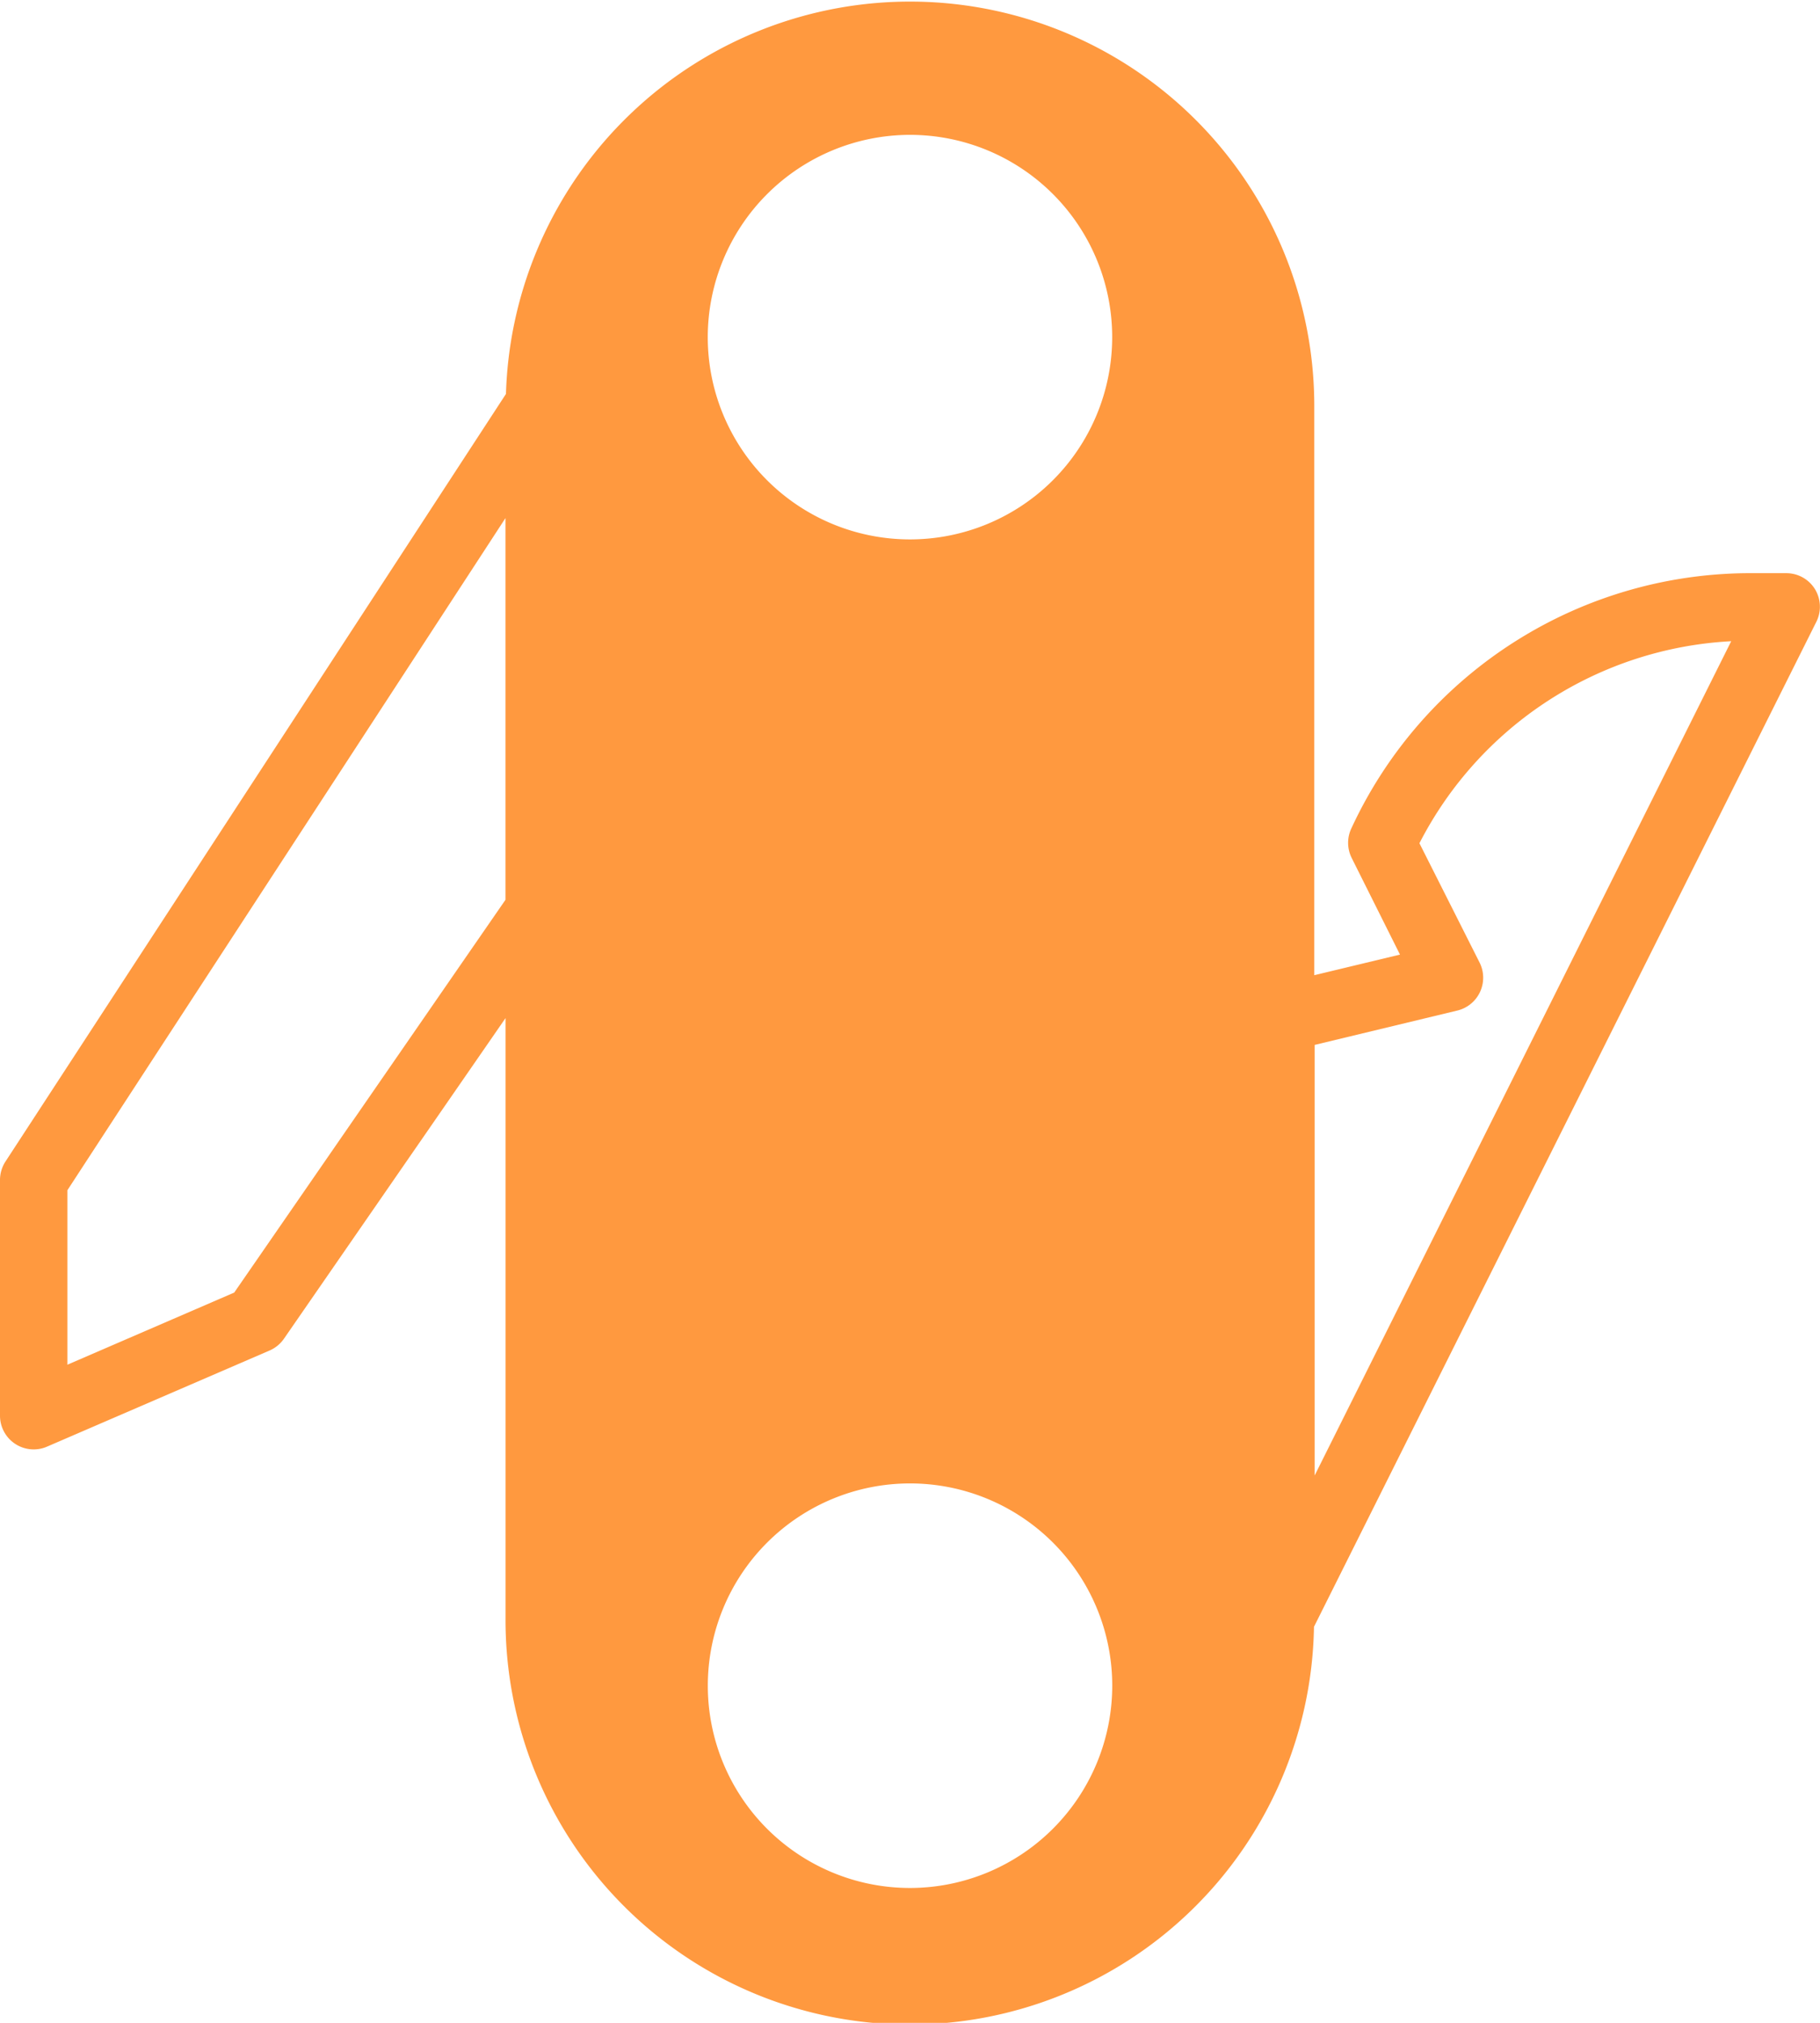
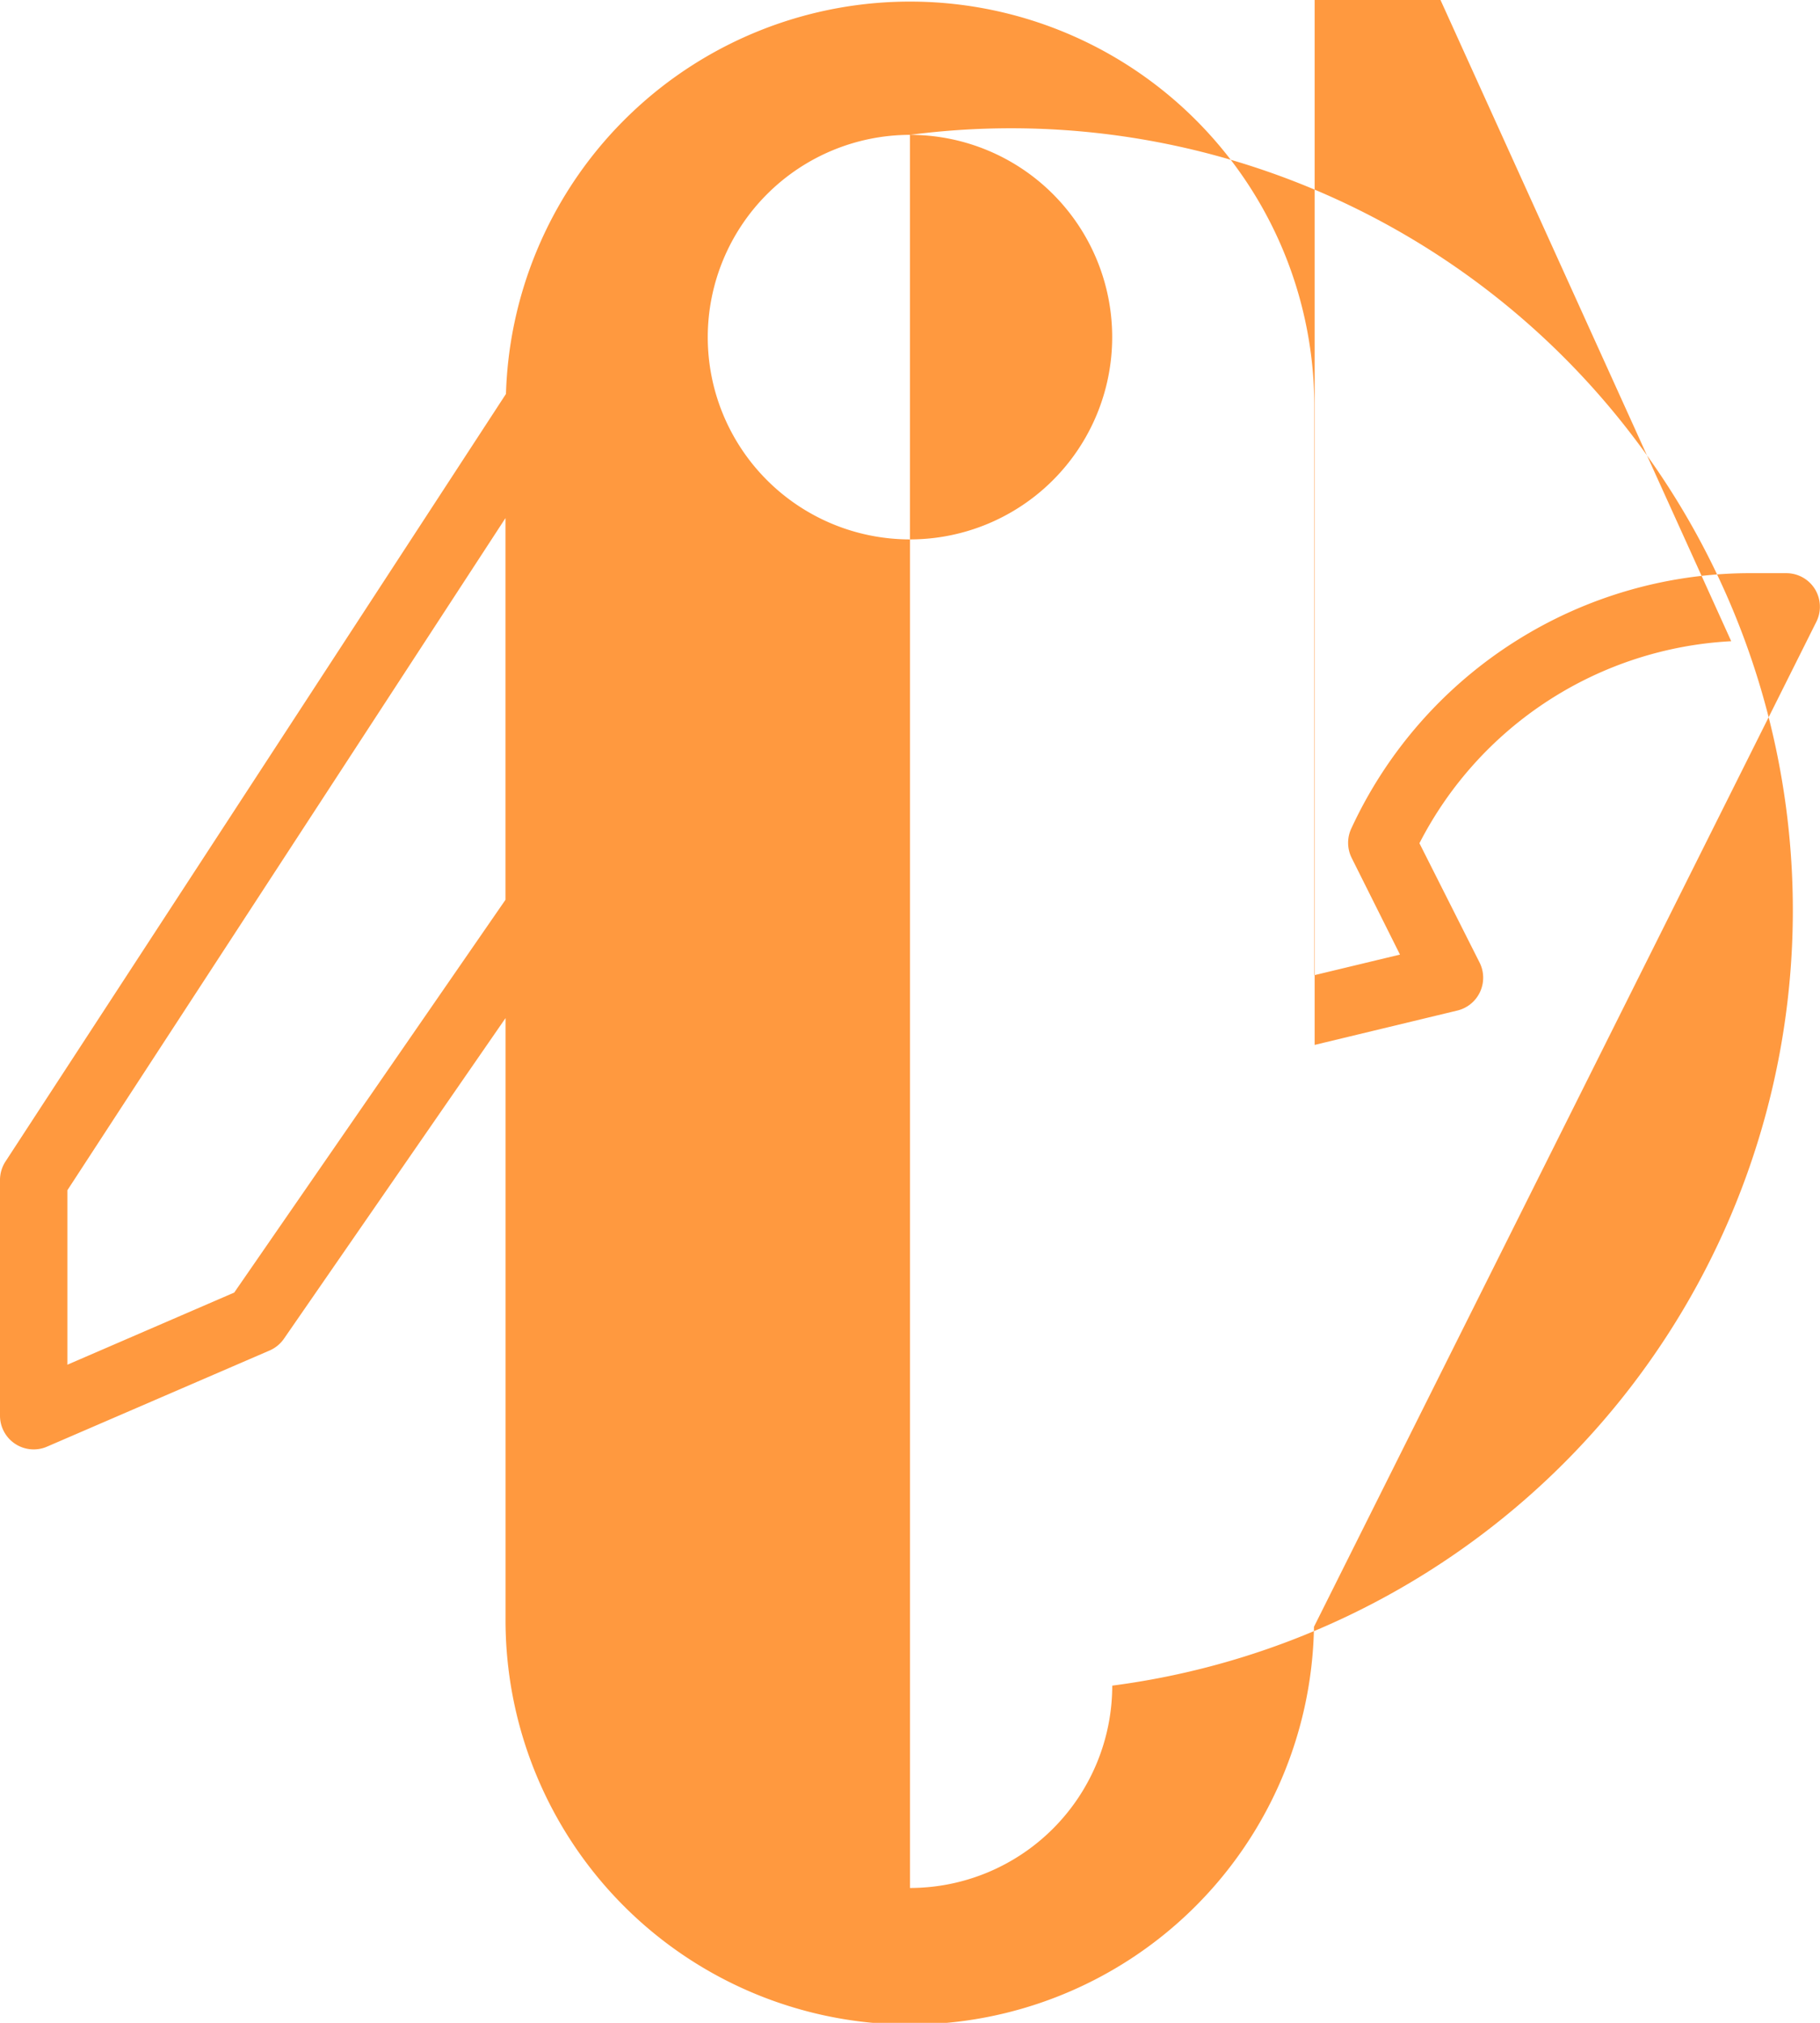
<svg xmlns="http://www.w3.org/2000/svg" width="30.133" height="33.481" viewBox="0 0 30.133 33.481">
-   <path id="Tracé_12005" data-name="Tracé 12005" d="M55.649,9.752a.557.557,0,0,0-.474-.265h-.533A7.28,7.28,0,0,0,47.978,13.7a.562.562,0,0,0,0,.5l.8,1.6-1.419.341V6.7a6.693,6.693,0,0,0-13.383-.18L25.689,19.226a.563.563,0,0,0-.09.3v3.906a.558.558,0,0,0,.558.558.551.551,0,0,0,.221-.046l3.689-1.593a.56.56,0,0,0,.238-.2l3.664-5.3v9.928a6.693,6.693,0,0,0,13.385.147l8.319-16.637A.559.559,0,0,0,55.649,9.752ZM29.477,21.394l-2.762,1.194V19.7L33.968,8.575c0,1.873,0,4.688,0,6.318ZM40.665,2.232A3.348,3.348,0,1,1,37.317,5.58,3.352,3.352,0,0,1,40.665,2.232Zm0,29.017A3.348,3.348,0,1,1,44.014,27.9,3.351,3.351,0,0,1,40.665,31.249Zm6.7-6.827V17.295l2.363-.569a.559.559,0,0,0,.369-.792L49.1,13.957a6.165,6.165,0,0,1,5.162-3.344Z" transform="translate(-25.599 0)" fill="#ff993f" />
+   <path id="Tracé_12005" data-name="Tracé 12005" d="M55.649,9.752a.557.557,0,0,0-.474-.265h-.533A7.28,7.28,0,0,0,47.978,13.7a.562.562,0,0,0,0,.5l.8,1.6-1.419.341V6.7a6.693,6.693,0,0,0-13.383-.18L25.689,19.226a.563.563,0,0,0-.09.3v3.906a.558.558,0,0,0,.558.558.551.551,0,0,0,.221-.046l3.689-1.593a.56.56,0,0,0,.238-.2l3.664-5.3v9.928a6.693,6.693,0,0,0,13.385.147l8.319-16.637A.559.559,0,0,0,55.649,9.752ZM29.477,21.394l-2.762,1.194V19.7L33.968,8.575c0,1.873,0,4.688,0,6.318ZM40.665,2.232A3.348,3.348,0,1,1,37.317,5.58,3.352,3.352,0,0,1,40.665,2.232ZA3.348,3.348,0,1,1,44.014,27.9,3.351,3.351,0,0,1,40.665,31.249Zm6.7-6.827V17.295l2.363-.569a.559.559,0,0,0,.369-.792L49.1,13.957a6.165,6.165,0,0,1,5.162-3.344Z" transform="translate(-25.599 0)" fill="#ff993f" />
</svg>